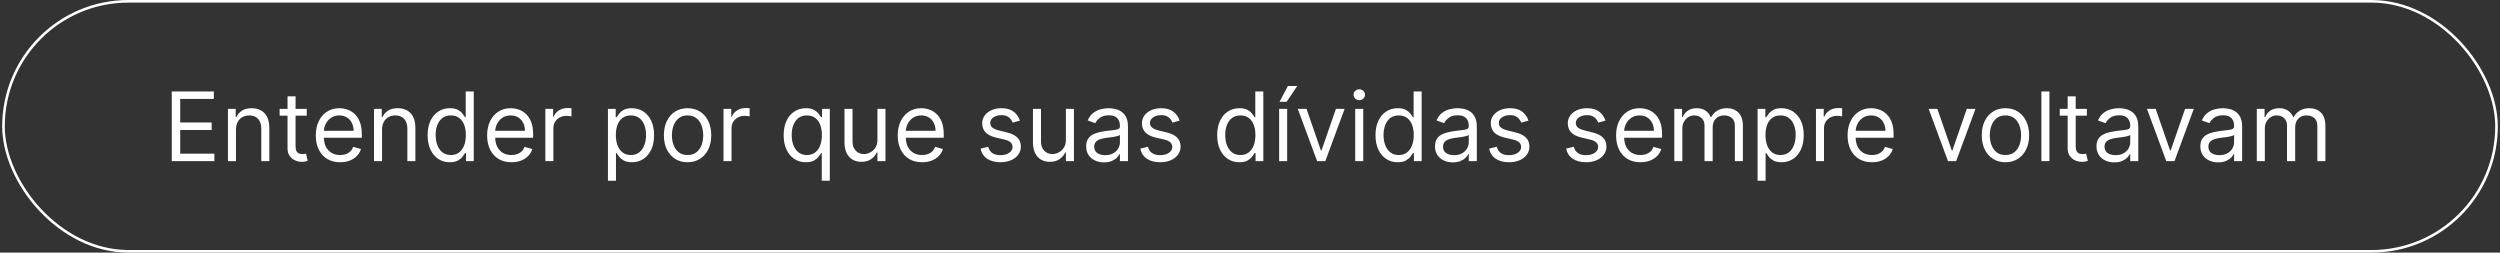
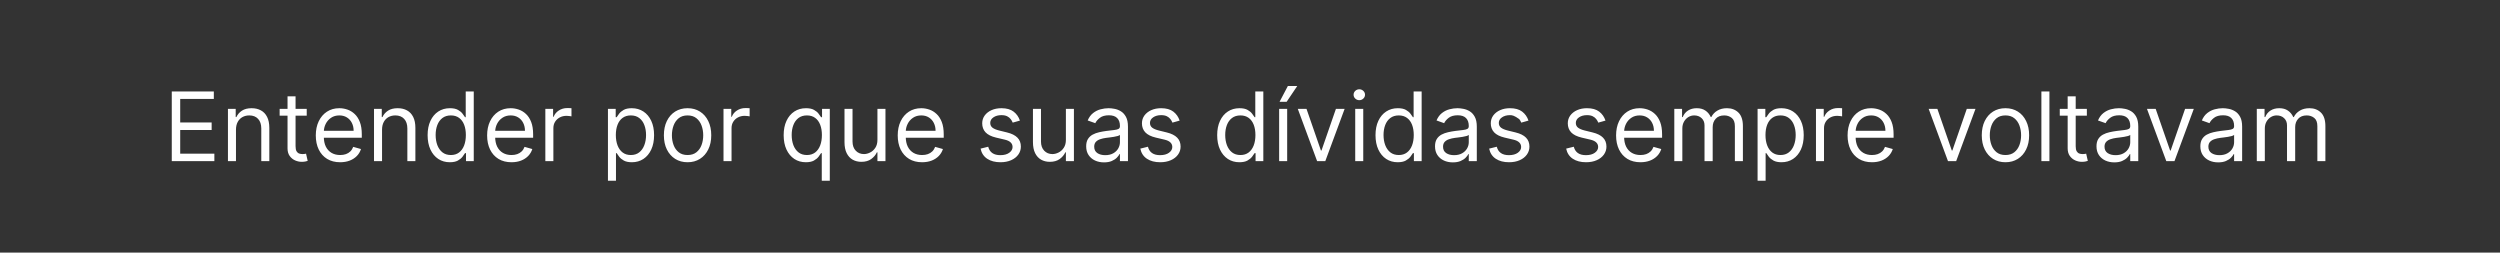
<svg xmlns="http://www.w3.org/2000/svg" width="574" height="58" viewBox="0 0 574 58" fill="none">
  <rect x="0" y="0" width="574" height="58" fill="#333333" stroke="none" />
-   <rect x="0.8" y="0.3" width="572.4" height="57.4" rx="28.7" stroke="white" stroke-width="0.6" />
-   <path d="M39.438 37V21H49.094V22.719H41.375V28.125H48.594V29.844H41.375V35.281H49.219V37H39.438ZM54.18 29.781V37H52.336V25H54.117V26.875H54.273C54.555 26.266 54.982 25.776 55.555 25.406C56.128 25.031 56.867 24.844 57.773 24.844C58.586 24.844 59.297 25.01 59.906 25.344C60.516 25.672 60.99 26.172 61.328 26.844C61.667 27.51 61.836 28.354 61.836 29.375V37H59.992V29.5C59.992 28.557 59.747 27.823 59.258 27.297C58.768 26.766 58.096 26.5 57.242 26.5C56.654 26.5 56.128 26.628 55.664 26.883C55.206 27.138 54.844 27.51 54.578 28C54.312 28.49 54.18 29.083 54.18 29.781ZM70.424 25V26.562H64.205V25H70.424ZM66.018 22.125H67.861V33.562C67.861 34.083 67.937 34.474 68.088 34.734C68.244 34.99 68.442 35.161 68.682 35.25C68.926 35.333 69.184 35.375 69.455 35.375C69.658 35.375 69.825 35.365 69.955 35.344C70.085 35.318 70.189 35.297 70.268 35.281L70.643 36.938C70.518 36.984 70.343 37.031 70.119 37.078C69.895 37.13 69.611 37.156 69.268 37.156C68.747 37.156 68.236 37.044 67.736 36.82C67.242 36.596 66.83 36.255 66.502 35.797C66.179 35.339 66.018 34.76 66.018 34.062V22.125ZM78.1 37.25C76.943 37.25 75.946 36.995 75.107 36.484C74.274 35.969 73.631 35.25 73.178 34.328C72.73 33.401 72.506 32.323 72.506 31.094C72.506 29.865 72.73 28.781 73.178 27.844C73.631 26.901 74.261 26.167 75.068 25.641C75.881 25.109 76.829 24.844 77.912 24.844C78.537 24.844 79.154 24.948 79.764 25.156C80.373 25.365 80.928 25.703 81.428 26.172C81.928 26.635 82.326 27.25 82.623 28.016C82.92 28.781 83.068 29.724 83.068 30.844V31.625H73.818V30.031H81.193C81.193 29.354 81.058 28.75 80.787 28.219C80.522 27.688 80.141 27.268 79.647 26.961C79.157 26.654 78.579 26.5 77.912 26.5C77.178 26.5 76.542 26.682 76.006 27.047C75.475 27.406 75.066 27.875 74.779 28.453C74.493 29.031 74.35 29.651 74.35 30.312V31.375C74.35 32.281 74.506 33.05 74.818 33.68C75.136 34.305 75.576 34.781 76.139 35.109C76.701 35.432 77.355 35.594 78.1 35.594C78.584 35.594 79.022 35.526 79.412 35.391C79.808 35.25 80.149 35.042 80.436 34.766C80.722 34.484 80.943 34.135 81.1 33.719L82.881 34.219C82.693 34.823 82.378 35.354 81.936 35.812C81.493 36.266 80.946 36.62 80.295 36.875C79.644 37.125 78.912 37.25 78.1 37.25ZM87.717 29.781V37H85.873V25H87.654V26.875H87.811C88.092 26.266 88.519 25.776 89.092 25.406C89.665 25.031 90.404 24.844 91.311 24.844C92.123 24.844 92.834 25.01 93.443 25.344C94.053 25.672 94.527 26.172 94.865 26.844C95.204 27.51 95.373 28.354 95.373 29.375V37H93.529V29.5C93.529 28.557 93.284 27.823 92.795 27.297C92.305 26.766 91.633 26.5 90.779 26.5C90.191 26.5 89.665 26.628 89.201 26.883C88.743 27.138 88.381 27.51 88.115 28C87.85 28.49 87.717 29.083 87.717 29.781ZM103.273 37.25C102.273 37.25 101.391 36.997 100.625 36.492C99.859 35.982 99.26 35.263 98.828 34.336C98.396 33.404 98.18 32.302 98.18 31.031C98.18 29.771 98.396 28.677 98.828 27.75C99.26 26.823 99.862 26.107 100.633 25.602C101.404 25.096 102.294 24.844 103.305 24.844C104.086 24.844 104.703 24.974 105.156 25.234C105.615 25.49 105.964 25.781 106.203 26.109C106.448 26.432 106.638 26.698 106.773 26.906H106.93V21H108.773V37H106.992V35.156H106.773C106.638 35.375 106.445 35.651 106.195 35.984C105.945 36.312 105.589 36.607 105.125 36.867C104.661 37.122 104.044 37.25 103.273 37.25ZM103.523 35.594C104.263 35.594 104.888 35.401 105.398 35.016C105.909 34.625 106.297 34.086 106.563 33.398C106.828 32.706 106.961 31.906 106.961 31C106.961 30.104 106.831 29.32 106.57 28.648C106.31 27.971 105.924 27.445 105.414 27.07C104.904 26.69 104.273 26.5 103.523 26.5C102.742 26.5 102.091 26.701 101.57 27.102C101.055 27.497 100.667 28.037 100.406 28.719C100.151 29.396 100.023 30.156 100.023 31C100.023 31.854 100.154 32.63 100.414 33.328C100.68 34.021 101.07 34.573 101.586 34.984C102.107 35.391 102.753 35.594 103.523 35.594ZM117.438 37.25C116.281 37.25 115.284 36.995 114.445 36.484C113.612 35.969 112.969 35.25 112.516 34.328C112.068 33.401 111.844 32.323 111.844 31.094C111.844 29.865 112.068 28.781 112.516 27.844C112.969 26.901 113.599 26.167 114.406 25.641C115.219 25.109 116.167 24.844 117.25 24.844C117.875 24.844 118.492 24.948 119.102 25.156C119.711 25.365 120.266 25.703 120.766 26.172C121.266 26.635 121.664 27.25 121.961 28.016C122.258 28.781 122.406 29.724 122.406 30.844V31.625H113.156V30.031H120.531C120.531 29.354 120.396 28.75 120.125 28.219C119.859 27.688 119.479 27.268 118.984 26.961C118.495 26.654 117.917 26.5 117.25 26.5C116.516 26.5 115.88 26.682 115.344 27.047C114.813 27.406 114.404 27.875 114.117 28.453C113.831 29.031 113.688 29.651 113.688 30.312V31.375C113.688 32.281 113.844 33.05 114.156 33.68C114.474 34.305 114.914 34.781 115.477 35.109C116.039 35.432 116.693 35.594 117.438 35.594C117.922 35.594 118.359 35.526 118.75 35.391C119.146 35.25 119.487 35.042 119.773 34.766C120.06 34.484 120.281 34.135 120.438 33.719L122.219 34.219C122.031 34.823 121.716 35.354 121.273 35.812C120.831 36.266 120.284 36.62 119.633 36.875C118.982 37.125 118.25 37.25 117.438 37.25ZM125.211 37V25H126.992V26.812H127.117C127.336 26.219 127.732 25.737 128.305 25.367C128.878 24.997 129.523 24.812 130.242 24.812C130.378 24.812 130.547 24.815 130.75 24.82C130.953 24.826 131.107 24.833 131.211 24.844V26.719C131.148 26.703 131.005 26.68 130.781 26.648C130.563 26.612 130.331 26.594 130.086 26.594C129.503 26.594 128.982 26.716 128.523 26.961C128.07 27.201 127.711 27.534 127.445 27.961C127.185 28.383 127.055 28.865 127.055 29.406V37H125.211ZM139.584 41.5V25H141.365V26.906H141.584C141.719 26.698 141.907 26.432 142.146 26.109C142.391 25.781 142.74 25.49 143.193 25.234C143.652 24.974 144.271 24.844 145.053 24.844C146.063 24.844 146.954 25.096 147.725 25.602C148.495 26.107 149.097 26.823 149.529 27.75C149.962 28.677 150.178 29.771 150.178 31.031C150.178 32.302 149.962 33.404 149.529 34.336C149.097 35.263 148.498 35.982 147.732 36.492C146.967 36.997 146.084 37.25 145.084 37.25C144.313 37.25 143.696 37.122 143.232 36.867C142.769 36.607 142.412 36.312 142.162 35.984C141.912 35.651 141.719 35.375 141.584 35.156H141.428V41.5H139.584ZM141.396 31C141.396 31.906 141.529 32.706 141.795 33.398C142.061 34.086 142.449 34.625 142.959 35.016C143.469 35.401 144.094 35.594 144.834 35.594C145.605 35.594 146.248 35.391 146.764 34.984C147.285 34.573 147.675 34.021 147.936 33.328C148.201 32.63 148.334 31.854 148.334 31C148.334 30.156 148.204 29.396 147.943 28.719C147.688 28.037 147.3 27.497 146.779 27.102C146.264 26.701 145.615 26.5 144.834 26.5C144.084 26.5 143.454 26.69 142.943 27.07C142.433 27.445 142.048 27.971 141.787 28.648C141.527 29.32 141.396 30.104 141.396 31ZM157.865 37.25C156.782 37.25 155.831 36.992 155.014 36.477C154.201 35.961 153.566 35.24 153.107 34.312C152.654 33.385 152.428 32.302 152.428 31.062C152.428 29.812 152.654 28.721 153.107 27.789C153.566 26.857 154.201 26.133 155.014 25.617C155.831 25.102 156.782 24.844 157.865 24.844C158.949 24.844 159.896 25.102 160.709 25.617C161.527 26.133 162.162 26.857 162.615 27.789C163.074 28.721 163.303 29.812 163.303 31.062C163.303 32.302 163.074 33.385 162.615 34.312C162.162 35.24 161.527 35.961 160.709 36.477C159.896 36.992 158.949 37.25 157.865 37.25ZM157.865 35.594C158.688 35.594 159.365 35.383 159.896 34.961C160.428 34.539 160.821 33.984 161.076 33.297C161.331 32.609 161.459 31.865 161.459 31.062C161.459 30.26 161.331 29.513 161.076 28.82C160.821 28.128 160.428 27.568 159.896 27.141C159.365 26.713 158.688 26.5 157.865 26.5C157.042 26.5 156.365 26.713 155.834 27.141C155.303 27.568 154.91 28.128 154.654 28.82C154.399 29.513 154.271 30.26 154.271 31.062C154.271 31.865 154.399 32.609 154.654 33.297C154.91 33.984 155.303 34.539 155.834 34.961C156.365 35.383 157.042 35.594 157.865 35.594ZM166.117 37V25H167.898V26.812H168.023C168.242 26.219 168.638 25.737 169.211 25.367C169.784 24.997 170.43 24.812 171.148 24.812C171.284 24.812 171.453 24.815 171.656 24.82C171.859 24.826 172.013 24.833 172.117 24.844V26.719C172.055 26.703 171.911 26.68 171.688 26.648C171.469 26.612 171.237 26.594 170.992 26.594C170.409 26.594 169.888 26.716 169.43 26.961C168.977 27.201 168.617 27.534 168.352 27.961C168.091 28.383 167.961 28.865 167.961 29.406V37H166.117ZM188.678 41.5V35.156H188.521C188.386 35.375 188.193 35.651 187.943 35.984C187.693 36.312 187.337 36.607 186.873 36.867C186.41 37.122 185.792 37.25 185.021 37.25C184.021 37.25 183.139 36.997 182.373 36.492C181.607 35.982 181.008 35.263 180.576 34.336C180.144 33.404 179.928 32.302 179.928 31.031C179.928 29.771 180.144 28.677 180.576 27.75C181.008 26.823 181.61 26.107 182.381 25.602C183.152 25.096 184.042 24.844 185.053 24.844C185.834 24.844 186.451 24.974 186.904 25.234C187.363 25.49 187.712 25.781 187.951 26.109C188.196 26.432 188.386 26.698 188.521 26.906H188.74V25H190.521V41.5H188.678ZM185.271 35.594C186.011 35.594 186.636 35.401 187.146 35.016C187.657 34.625 188.045 34.086 188.311 33.398C188.576 32.706 188.709 31.906 188.709 31C188.709 30.104 188.579 29.32 188.318 28.648C188.058 27.971 187.673 27.445 187.162 27.07C186.652 26.69 186.021 26.5 185.271 26.5C184.49 26.5 183.839 26.701 183.318 27.102C182.803 27.497 182.415 28.037 182.154 28.719C181.899 29.396 181.771 30.156 181.771 31C181.771 31.854 181.902 32.63 182.162 33.328C182.428 34.021 182.818 34.573 183.334 34.984C183.855 35.391 184.501 35.594 185.271 35.594ZM201.459 32.094V25H203.303V37H201.459V34.969H201.334C201.053 35.578 200.615 36.096 200.021 36.523C199.428 36.945 198.678 37.156 197.771 37.156C197.021 37.156 196.355 36.992 195.771 36.664C195.188 36.331 194.73 35.831 194.396 35.164C194.063 34.492 193.896 33.646 193.896 32.625V25H195.74V32.5C195.74 33.375 195.985 34.073 196.475 34.594C196.969 35.115 197.6 35.375 198.365 35.375C198.824 35.375 199.29 35.258 199.764 35.023C200.243 34.789 200.644 34.43 200.967 33.945C201.295 33.461 201.459 32.844 201.459 32.094ZM211.711 37.25C210.555 37.25 209.557 36.995 208.719 36.484C207.885 35.969 207.242 35.25 206.789 34.328C206.341 33.401 206.117 32.323 206.117 31.094C206.117 29.865 206.341 28.781 206.789 27.844C207.242 26.901 207.872 26.167 208.68 25.641C209.492 25.109 210.44 24.844 211.523 24.844C212.148 24.844 212.766 24.948 213.375 25.156C213.984 25.365 214.539 25.703 215.039 26.172C215.539 26.635 215.938 27.25 216.234 28.016C216.531 28.781 216.68 29.724 216.68 30.844V31.625H207.43V30.031H214.805C214.805 29.354 214.669 28.75 214.398 28.219C214.133 27.688 213.753 27.268 213.258 26.961C212.768 26.654 212.19 26.5 211.523 26.5C210.789 26.5 210.154 26.682 209.617 27.047C209.086 27.406 208.677 27.875 208.391 28.453C208.104 29.031 207.961 29.651 207.961 30.312V31.375C207.961 32.281 208.117 33.05 208.43 33.68C208.747 34.305 209.188 34.781 209.75 35.109C210.313 35.432 210.966 35.594 211.711 35.594C212.195 35.594 212.633 35.526 213.023 35.391C213.419 35.25 213.76 35.042 214.047 34.766C214.333 34.484 214.555 34.135 214.711 33.719L216.492 34.219C216.305 34.823 215.99 35.354 215.547 35.812C215.104 36.266 214.557 36.62 213.906 36.875C213.255 37.125 212.523 37.25 211.711 37.25ZM234.172 27.688L232.516 28.156C232.411 27.88 232.258 27.612 232.055 27.352C231.857 27.086 231.586 26.867 231.242 26.695C230.898 26.523 230.458 26.438 229.922 26.438C229.188 26.438 228.576 26.607 228.086 26.945C227.602 27.279 227.359 27.703 227.359 28.219C227.359 28.677 227.526 29.039 227.859 29.305C228.193 29.57 228.714 29.792 229.422 29.969L231.203 30.406C232.276 30.667 233.076 31.065 233.602 31.602C234.128 32.133 234.391 32.818 234.391 33.656C234.391 34.344 234.193 34.958 233.797 35.5C233.406 36.042 232.859 36.469 232.156 36.781C231.453 37.094 230.635 37.25 229.703 37.25C228.479 37.25 227.466 36.984 226.664 36.453C225.862 35.922 225.354 35.146 225.141 34.125L226.891 33.688C227.057 34.333 227.372 34.818 227.836 35.141C228.305 35.464 228.917 35.625 229.672 35.625C230.531 35.625 231.214 35.443 231.719 35.078C232.229 34.708 232.484 34.266 232.484 33.75C232.484 33.333 232.339 32.984 232.047 32.703C231.755 32.417 231.307 32.203 230.703 32.062L228.703 31.594C227.604 31.333 226.797 30.93 226.281 30.383C225.771 29.831 225.516 29.141 225.516 28.312C225.516 27.635 225.706 27.037 226.086 26.516C226.471 25.995 226.995 25.586 227.656 25.289C228.323 24.992 229.078 24.844 229.922 24.844C231.109 24.844 232.042 25.104 232.719 25.625C233.401 26.146 233.885 26.833 234.172 27.688ZM244.729 32.094V25H246.572V37H244.729V34.969H244.604C244.322 35.578 243.885 36.096 243.291 36.523C242.697 36.945 241.947 37.156 241.041 37.156C240.291 37.156 239.624 36.992 239.041 36.664C238.458 36.331 237.999 35.831 237.666 35.164C237.333 34.492 237.166 33.646 237.166 32.625V25H239.01V32.5C239.01 33.375 239.255 34.073 239.744 34.594C240.239 35.115 240.869 35.375 241.635 35.375C242.093 35.375 242.559 35.258 243.033 35.023C243.512 34.789 243.913 34.43 244.236 33.945C244.564 33.461 244.729 32.844 244.729 32.094ZM253.48 37.281C252.72 37.281 252.03 37.138 251.41 36.852C250.79 36.56 250.298 36.141 249.934 35.594C249.569 35.042 249.387 34.375 249.387 33.594C249.387 32.906 249.522 32.349 249.793 31.922C250.064 31.49 250.426 31.151 250.879 30.906C251.332 30.662 251.832 30.479 252.379 30.359C252.931 30.234 253.486 30.135 254.043 30.062C254.772 29.969 255.363 29.898 255.816 29.852C256.275 29.799 256.608 29.713 256.816 29.594C257.03 29.474 257.137 29.266 257.137 28.969V28.906C257.137 28.135 256.926 27.537 256.504 27.109C256.087 26.682 255.454 26.469 254.605 26.469C253.725 26.469 253.035 26.662 252.535 27.047C252.035 27.432 251.684 27.844 251.48 28.281L249.73 27.656C250.043 26.927 250.46 26.359 250.98 25.953C251.507 25.542 252.079 25.255 252.699 25.094C253.324 24.927 253.939 24.844 254.543 24.844C254.928 24.844 255.371 24.891 255.871 24.984C256.376 25.073 256.863 25.258 257.332 25.539C257.806 25.82 258.199 26.245 258.512 26.812C258.824 27.38 258.98 28.141 258.98 29.094V37H257.137V35.375H257.043C256.918 35.635 256.71 35.914 256.418 36.211C256.126 36.508 255.738 36.76 255.254 36.969C254.77 37.177 254.178 37.281 253.48 37.281ZM253.762 35.625C254.491 35.625 255.105 35.482 255.605 35.195C256.111 34.909 256.491 34.539 256.746 34.086C257.007 33.633 257.137 33.156 257.137 32.656V30.969C257.059 31.062 256.887 31.148 256.621 31.227C256.361 31.299 256.059 31.365 255.715 31.422C255.376 31.474 255.046 31.521 254.723 31.562C254.405 31.599 254.147 31.63 253.949 31.656C253.47 31.719 253.022 31.82 252.605 31.961C252.194 32.096 251.861 32.302 251.605 32.578C251.355 32.849 251.23 33.219 251.23 33.688C251.23 34.328 251.467 34.812 251.941 35.141C252.421 35.464 253.027 35.625 253.762 35.625ZM270.846 27.688L269.189 28.156C269.085 27.88 268.932 27.612 268.729 27.352C268.531 27.086 268.26 26.867 267.916 26.695C267.572 26.523 267.132 26.438 266.596 26.438C265.861 26.438 265.249 26.607 264.76 26.945C264.275 27.279 264.033 27.703 264.033 28.219C264.033 28.677 264.2 29.039 264.533 29.305C264.867 29.57 265.387 29.792 266.096 29.969L267.877 30.406C268.95 30.667 269.749 31.065 270.275 31.602C270.801 32.133 271.064 32.818 271.064 33.656C271.064 34.344 270.867 34.958 270.471 35.5C270.08 36.042 269.533 36.469 268.83 36.781C268.127 37.094 267.309 37.25 266.377 37.25C265.153 37.25 264.14 36.984 263.338 36.453C262.536 35.922 262.028 35.146 261.814 34.125L263.564 33.688C263.731 34.333 264.046 34.818 264.51 35.141C264.979 35.464 265.59 35.625 266.346 35.625C267.205 35.625 267.887 35.443 268.393 35.078C268.903 34.708 269.158 34.266 269.158 33.75C269.158 33.333 269.012 32.984 268.721 32.703C268.429 32.417 267.981 32.203 267.377 32.062L265.377 31.594C264.278 31.333 263.471 30.93 262.955 30.383C262.445 29.831 262.189 29.141 262.189 28.312C262.189 27.635 262.38 27.037 262.76 26.516C263.145 25.995 263.669 25.586 264.33 25.289C264.997 24.992 265.752 24.844 266.596 24.844C267.783 24.844 268.715 25.104 269.393 25.625C270.075 26.146 270.559 26.833 270.846 27.688ZM284.559 37.25C283.559 37.25 282.676 36.997 281.91 36.492C281.145 35.982 280.546 35.263 280.113 34.336C279.681 33.404 279.465 32.302 279.465 31.031C279.465 29.771 279.681 28.677 280.113 27.75C280.546 26.823 281.147 26.107 281.918 25.602C282.689 25.096 283.579 24.844 284.59 24.844C285.371 24.844 285.988 24.974 286.441 25.234C286.9 25.49 287.249 25.781 287.488 26.109C287.733 26.432 287.923 26.698 288.059 26.906H288.215V21H290.059V37H288.277V35.156H288.059C287.923 35.375 287.73 35.651 287.48 35.984C287.23 36.312 286.874 36.607 286.41 36.867C285.947 37.122 285.329 37.25 284.559 37.25ZM284.809 35.594C285.548 35.594 286.173 35.401 286.684 35.016C287.194 34.625 287.582 34.086 287.848 33.398C288.113 32.706 288.246 31.906 288.246 31C288.246 30.104 288.116 29.32 287.855 28.648C287.595 27.971 287.21 27.445 286.699 27.07C286.189 26.69 285.559 26.5 284.809 26.5C284.027 26.5 283.376 26.701 282.855 27.102C282.34 27.497 281.952 28.037 281.691 28.719C281.436 29.396 281.309 30.156 281.309 31C281.309 31.854 281.439 32.63 281.699 33.328C281.965 34.021 282.355 34.573 282.871 34.984C283.392 35.391 284.038 35.594 284.809 35.594ZM293.691 37V25H295.535V37H293.691ZM293.785 23.375L295.691 19.75H297.848L295.41 23.375H293.785ZM308.725 25L304.287 37H302.412L297.975 25H299.975L303.287 34.562H303.412L306.725 25H308.725ZM311.158 37V25H313.002V37H311.158ZM312.096 23C311.736 23 311.426 22.878 311.166 22.633C310.911 22.388 310.783 22.094 310.783 21.75C310.783 21.406 310.911 21.112 311.166 20.867C311.426 20.622 311.736 20.5 312.096 20.5C312.455 20.5 312.762 20.622 313.018 20.867C313.278 21.112 313.408 21.406 313.408 21.75C313.408 22.094 313.278 22.388 313.018 22.633C312.762 22.878 312.455 23 312.096 23ZM320.91 37.25C319.91 37.25 319.027 36.997 318.262 36.492C317.496 35.982 316.897 35.263 316.465 34.336C316.033 33.404 315.816 32.302 315.816 31.031C315.816 29.771 316.033 28.677 316.465 27.75C316.897 26.823 317.499 26.107 318.27 25.602C319.04 25.096 319.931 24.844 320.941 24.844C321.723 24.844 322.34 24.974 322.793 25.234C323.251 25.49 323.6 25.781 323.84 26.109C324.085 26.432 324.275 26.698 324.41 26.906H324.566V21H326.41V37H324.629V35.156H324.41C324.275 35.375 324.082 35.651 323.832 35.984C323.582 36.312 323.225 36.607 322.762 36.867C322.298 37.122 321.681 37.25 320.91 37.25ZM321.16 35.594C321.9 35.594 322.525 35.401 323.035 35.016C323.546 34.625 323.934 34.086 324.199 33.398C324.465 32.706 324.598 31.906 324.598 31C324.598 30.104 324.467 29.32 324.207 28.648C323.947 27.971 323.561 27.445 323.051 27.07C322.54 26.69 321.91 26.5 321.16 26.5C320.379 26.5 319.728 26.701 319.207 27.102C318.691 27.497 318.303 28.037 318.043 28.719C317.788 29.396 317.66 30.156 317.66 31C317.66 31.854 317.79 32.63 318.051 33.328C318.316 34.021 318.707 34.573 319.223 34.984C319.743 35.391 320.389 35.594 321.16 35.594ZM333.574 37.281C332.814 37.281 332.124 37.138 331.504 36.852C330.884 36.56 330.392 36.141 330.027 35.594C329.663 35.042 329.48 34.375 329.48 33.594C329.48 32.906 329.616 32.349 329.887 31.922C330.158 31.49 330.52 31.151 330.973 30.906C331.426 30.662 331.926 30.479 332.473 30.359C333.025 30.234 333.579 30.135 334.137 30.062C334.866 29.969 335.457 29.898 335.91 29.852C336.368 29.799 336.702 29.713 336.91 29.594C337.124 29.474 337.23 29.266 337.23 28.969V28.906C337.23 28.135 337.02 27.537 336.598 27.109C336.181 26.682 335.548 26.469 334.699 26.469C333.819 26.469 333.129 26.662 332.629 27.047C332.129 27.432 331.777 27.844 331.574 28.281L329.824 27.656C330.137 26.927 330.553 26.359 331.074 25.953C331.6 25.542 332.173 25.255 332.793 25.094C333.418 24.927 334.033 24.844 334.637 24.844C335.022 24.844 335.465 24.891 335.965 24.984C336.47 25.073 336.957 25.258 337.426 25.539C337.9 25.82 338.293 26.245 338.605 26.812C338.918 27.38 339.074 28.141 339.074 29.094V37H337.23V35.375H337.137C337.012 35.635 336.803 35.914 336.512 36.211C336.22 36.508 335.832 36.76 335.348 36.969C334.863 37.177 334.272 37.281 333.574 37.281ZM333.855 35.625C334.585 35.625 335.199 35.482 335.699 35.195C336.204 34.909 336.585 34.539 336.84 34.086C337.1 33.633 337.23 33.156 337.23 32.656V30.969C337.152 31.062 336.98 31.148 336.715 31.227C336.454 31.299 336.152 31.365 335.809 31.422C335.47 31.474 335.139 31.521 334.816 31.562C334.499 31.599 334.241 31.63 334.043 31.656C333.564 31.719 333.116 31.82 332.699 31.961C332.288 32.096 331.954 32.302 331.699 32.578C331.449 32.849 331.324 33.219 331.324 33.688C331.324 34.328 331.561 34.812 332.035 35.141C332.514 35.464 333.121 35.625 333.855 35.625ZM350.939 27.688L349.283 28.156C349.179 27.88 349.025 27.612 348.822 27.352C348.624 27.086 348.354 26.867 348.01 26.695C347.666 26.523 347.226 26.438 346.689 26.438C345.955 26.438 345.343 26.607 344.854 26.945C344.369 27.279 344.127 27.703 344.127 28.219C344.127 28.677 344.294 29.039 344.627 29.305C344.96 29.57 345.481 29.792 346.189 29.969L347.971 30.406C349.044 30.667 349.843 31.065 350.369 31.602C350.895 32.133 351.158 32.818 351.158 33.656C351.158 34.344 350.96 34.958 350.564 35.5C350.174 36.042 349.627 36.469 348.924 36.781C348.221 37.094 347.403 37.25 346.471 37.25C345.247 37.25 344.234 36.984 343.432 36.453C342.63 35.922 342.122 35.146 341.908 34.125L343.658 33.688C343.825 34.333 344.14 34.818 344.604 35.141C345.072 35.464 345.684 35.625 346.439 35.625C347.299 35.625 347.981 35.443 348.486 35.078C348.997 34.708 349.252 34.266 349.252 33.75C349.252 33.333 349.106 32.984 348.814 32.703C348.523 32.417 348.075 32.203 347.471 32.062L345.471 31.594C344.372 31.333 343.564 30.93 343.049 30.383C342.538 29.831 342.283 29.141 342.283 28.312C342.283 27.635 342.473 27.037 342.854 26.516C343.239 25.995 343.762 25.586 344.424 25.289C345.09 24.992 345.846 24.844 346.689 24.844C347.877 24.844 348.809 25.104 349.486 25.625C350.169 26.146 350.653 26.833 350.939 27.688ZM368.621 27.688L366.965 28.156C366.861 27.88 366.707 27.612 366.504 27.352C366.306 27.086 366.035 26.867 365.691 26.695C365.348 26.523 364.908 26.438 364.371 26.438C363.637 26.438 363.025 26.607 362.535 26.945C362.051 27.279 361.809 27.703 361.809 28.219C361.809 28.677 361.975 29.039 362.309 29.305C362.642 29.57 363.163 29.792 363.871 29.969L365.652 30.406C366.725 30.667 367.525 31.065 368.051 31.602C368.577 32.133 368.84 32.818 368.84 33.656C368.84 34.344 368.642 34.958 368.246 35.5C367.855 36.042 367.309 36.469 366.605 36.781C365.902 37.094 365.085 37.25 364.152 37.25C362.928 37.25 361.915 36.984 361.113 36.453C360.311 35.922 359.803 35.146 359.59 34.125L361.34 33.688C361.507 34.333 361.822 34.818 362.285 35.141C362.754 35.464 363.366 35.625 364.121 35.625C364.98 35.625 365.663 35.443 366.168 35.078C366.678 34.708 366.934 34.266 366.934 33.75C366.934 33.333 366.788 32.984 366.496 32.703C366.204 32.417 365.757 32.203 365.152 32.062L363.152 31.594C362.053 31.333 361.246 30.93 360.73 30.383C360.22 29.831 359.965 29.141 359.965 28.312C359.965 27.635 360.155 27.037 360.535 26.516C360.921 25.995 361.444 25.586 362.105 25.289C362.772 24.992 363.527 24.844 364.371 24.844C365.559 24.844 366.491 25.104 367.168 25.625C367.85 26.146 368.335 26.833 368.621 27.688ZM376.646 37.25C375.49 37.25 374.493 36.995 373.654 36.484C372.821 35.969 372.178 35.25 371.725 34.328C371.277 33.401 371.053 32.323 371.053 31.094C371.053 29.865 371.277 28.781 371.725 27.844C372.178 26.901 372.808 26.167 373.615 25.641C374.428 25.109 375.376 24.844 376.459 24.844C377.084 24.844 377.701 24.948 378.311 25.156C378.92 25.365 379.475 25.703 379.975 26.172C380.475 26.635 380.873 27.25 381.17 28.016C381.467 28.781 381.615 29.724 381.615 30.844V31.625H372.365V30.031H379.74C379.74 29.354 379.605 28.75 379.334 28.219C379.068 27.688 378.688 27.268 378.193 26.961C377.704 26.654 377.126 26.5 376.459 26.5C375.725 26.5 375.089 26.682 374.553 27.047C374.021 27.406 373.613 27.875 373.326 28.453C373.04 29.031 372.896 29.651 372.896 30.312V31.375C372.896 32.281 373.053 33.05 373.365 33.68C373.683 34.305 374.123 34.781 374.686 35.109C375.248 35.432 375.902 35.594 376.646 35.594C377.131 35.594 377.568 35.526 377.959 35.391C378.355 35.25 378.696 35.042 378.982 34.766C379.269 34.484 379.49 34.135 379.646 33.719L381.428 34.219C381.24 34.823 380.925 35.354 380.482 35.812C380.04 36.266 379.493 36.62 378.842 36.875C378.191 37.125 377.459 37.25 376.646 37.25ZM384.42 37V25H386.201V26.875H386.357C386.607 26.234 387.011 25.737 387.568 25.383C388.126 25.023 388.795 24.844 389.576 24.844C390.368 24.844 391.027 25.023 391.553 25.383C392.084 25.737 392.498 26.234 392.795 26.875H392.92C393.227 26.255 393.688 25.763 394.303 25.398C394.917 25.029 395.654 24.844 396.514 24.844C397.587 24.844 398.464 25.18 399.146 25.852C399.829 26.518 400.17 27.557 400.17 28.969V37H398.326V28.969C398.326 28.083 398.084 27.451 397.6 27.07C397.115 26.69 396.545 26.5 395.889 26.5C395.045 26.5 394.391 26.755 393.928 27.266C393.464 27.771 393.232 28.412 393.232 29.188V37H391.357V28.781C391.357 28.099 391.136 27.549 390.693 27.133C390.251 26.711 389.68 26.5 388.982 26.5C388.503 26.5 388.055 26.628 387.639 26.883C387.227 27.138 386.894 27.492 386.639 27.945C386.389 28.393 386.264 28.912 386.264 29.5V37H384.42ZM403.541 41.5V25H405.322V26.906H405.541C405.676 26.698 405.864 26.432 406.104 26.109C406.348 25.781 406.697 25.49 407.15 25.234C407.609 24.974 408.229 24.844 409.01 24.844C410.02 24.844 410.911 25.096 411.682 25.602C412.452 26.107 413.054 26.823 413.486 27.75C413.919 28.677 414.135 29.771 414.135 31.031C414.135 32.302 413.919 33.404 413.486 34.336C413.054 35.263 412.455 35.982 411.689 36.492C410.924 36.997 410.041 37.25 409.041 37.25C408.27 37.25 407.653 37.122 407.189 36.867C406.726 36.607 406.369 36.312 406.119 35.984C405.869 35.651 405.676 35.375 405.541 35.156H405.385V41.5H403.541ZM405.354 31C405.354 31.906 405.486 32.706 405.752 33.398C406.018 34.086 406.406 34.625 406.916 35.016C407.426 35.401 408.051 35.594 408.791 35.594C409.562 35.594 410.205 35.391 410.721 34.984C411.242 34.573 411.632 34.021 411.893 33.328C412.158 32.63 412.291 31.854 412.291 31C412.291 30.156 412.161 29.396 411.9 28.719C411.645 28.037 411.257 27.497 410.736 27.102C410.221 26.701 409.572 26.5 408.791 26.5C408.041 26.5 407.411 26.69 406.9 27.07C406.39 27.445 406.005 27.971 405.744 28.648C405.484 29.32 405.354 30.104 405.354 31ZM416.947 37V25H418.729V26.812H418.854C419.072 26.219 419.468 25.737 420.041 25.367C420.614 24.997 421.26 24.812 421.979 24.812C422.114 24.812 422.283 24.815 422.486 24.82C422.689 24.826 422.843 24.833 422.947 24.844V26.719C422.885 26.703 422.742 26.68 422.518 26.648C422.299 26.612 422.067 26.594 421.822 26.594C421.239 26.594 420.718 26.716 420.26 26.961C419.807 27.201 419.447 27.534 419.182 27.961C418.921 28.383 418.791 28.865 418.791 29.406V37H416.947ZM429.799 37.25C428.643 37.25 427.645 36.995 426.807 36.484C425.973 35.969 425.33 35.25 424.877 34.328C424.429 33.401 424.205 32.323 424.205 31.094C424.205 29.865 424.429 28.781 424.877 27.844C425.33 26.901 425.96 26.167 426.768 25.641C427.58 25.109 428.528 24.844 429.611 24.844C430.236 24.844 430.854 24.948 431.463 25.156C432.072 25.365 432.627 25.703 433.127 26.172C433.627 26.635 434.025 27.25 434.322 28.016C434.619 28.781 434.768 29.724 434.768 30.844V31.625H425.518V30.031H432.893C432.893 29.354 432.757 28.75 432.486 28.219C432.221 27.688 431.84 27.268 431.346 26.961C430.856 26.654 430.278 26.5 429.611 26.5C428.877 26.5 428.242 26.682 427.705 27.047C427.174 27.406 426.765 27.875 426.479 28.453C426.192 29.031 426.049 29.651 426.049 30.312V31.375C426.049 32.281 426.205 33.05 426.518 33.68C426.835 34.305 427.275 34.781 427.838 35.109C428.4 35.432 429.054 35.594 429.799 35.594C430.283 35.594 430.721 35.526 431.111 35.391C431.507 35.25 431.848 35.042 432.135 34.766C432.421 34.484 432.643 34.135 432.799 33.719L434.58 34.219C434.393 34.823 434.077 35.354 433.635 35.812C433.192 36.266 432.645 36.62 431.994 36.875C431.343 37.125 430.611 37.25 429.799 37.25ZM453.572 25L449.135 37H447.26L442.822 25H444.822L448.135 34.562H448.26L451.572 25H453.572ZM460.451 37.25C459.368 37.25 458.417 36.992 457.6 36.477C456.787 35.961 456.152 35.24 455.693 34.312C455.24 33.385 455.014 32.302 455.014 31.062C455.014 29.812 455.24 28.721 455.693 27.789C456.152 26.857 456.787 26.133 457.6 25.617C458.417 25.102 459.368 24.844 460.451 24.844C461.535 24.844 462.482 25.102 463.295 25.617C464.113 26.133 464.748 26.857 465.201 27.789C465.66 28.721 465.889 29.812 465.889 31.062C465.889 32.302 465.66 33.385 465.201 34.312C464.748 35.24 464.113 35.961 463.295 36.477C462.482 36.992 461.535 37.25 460.451 37.25ZM460.451 35.594C461.274 35.594 461.951 35.383 462.482 34.961C463.014 34.539 463.407 33.984 463.662 33.297C463.917 32.609 464.045 31.865 464.045 31.062C464.045 30.26 463.917 29.513 463.662 28.82C463.407 28.128 463.014 27.568 462.482 27.141C461.951 26.713 461.274 26.5 460.451 26.5C459.628 26.5 458.951 26.713 458.42 27.141C457.889 27.568 457.495 28.128 457.24 28.82C456.985 29.513 456.857 30.26 456.857 31.062C456.857 31.865 456.985 32.609 457.24 33.297C457.495 33.984 457.889 34.539 458.42 34.961C458.951 35.383 459.628 35.594 460.451 35.594ZM470.547 21V37H468.703V21H470.547ZM479.143 25V26.562H472.924V25H479.143ZM474.736 22.125H476.58V33.562C476.58 34.083 476.656 34.474 476.807 34.734C476.963 34.99 477.161 35.161 477.4 35.25C477.645 35.333 477.903 35.375 478.174 35.375C478.377 35.375 478.544 35.365 478.674 35.344C478.804 35.318 478.908 35.297 478.986 35.281L479.361 36.938C479.236 36.984 479.062 37.031 478.838 37.078C478.614 37.13 478.33 37.156 477.986 37.156C477.465 37.156 476.955 37.044 476.455 36.82C475.96 36.596 475.549 36.255 475.221 35.797C474.898 35.339 474.736 34.76 474.736 34.062V22.125ZM485.447 37.281C484.687 37.281 483.997 37.138 483.377 36.852C482.757 36.56 482.265 36.141 481.9 35.594C481.536 35.042 481.354 34.375 481.354 33.594C481.354 32.906 481.489 32.349 481.76 31.922C482.031 31.49 482.393 31.151 482.846 30.906C483.299 30.662 483.799 30.479 484.346 30.359C484.898 30.234 485.452 30.135 486.01 30.062C486.739 29.969 487.33 29.898 487.783 29.852C488.242 29.799 488.575 29.713 488.783 29.594C488.997 29.474 489.104 29.266 489.104 28.969V28.906C489.104 28.135 488.893 27.537 488.471 27.109C488.054 26.682 487.421 26.469 486.572 26.469C485.692 26.469 485.002 26.662 484.502 27.047C484.002 27.432 483.65 27.844 483.447 28.281L481.697 27.656C482.01 26.927 482.426 26.359 482.947 25.953C483.473 25.542 484.046 25.255 484.666 25.094C485.291 24.927 485.906 24.844 486.51 24.844C486.895 24.844 487.338 24.891 487.838 24.984C488.343 25.073 488.83 25.258 489.299 25.539C489.773 25.82 490.166 26.245 490.479 26.812C490.791 27.38 490.947 28.141 490.947 29.094V37H489.104V35.375H489.01C488.885 35.635 488.676 35.914 488.385 36.211C488.093 36.508 487.705 36.76 487.221 36.969C486.736 37.177 486.145 37.281 485.447 37.281ZM485.729 35.625C486.458 35.625 487.072 35.482 487.572 35.195C488.077 34.909 488.458 34.539 488.713 34.086C488.973 33.633 489.104 33.156 489.104 32.656V30.969C489.025 31.062 488.854 31.148 488.588 31.227C488.327 31.299 488.025 31.365 487.682 31.422C487.343 31.474 487.012 31.521 486.689 31.562C486.372 31.599 486.114 31.63 485.916 31.656C485.437 31.719 484.989 31.82 484.572 31.961C484.161 32.096 483.827 32.302 483.572 32.578C483.322 32.849 483.197 33.219 483.197 33.688C483.197 34.328 483.434 34.812 483.908 35.141C484.387 35.464 484.994 35.625 485.729 35.625ZM503.695 25L499.258 37H497.383L492.945 25H494.945L498.258 34.562H498.383L501.695 25H503.695ZM509.295 37.281C508.535 37.281 507.844 37.138 507.225 36.852C506.605 36.56 506.113 36.141 505.748 35.594C505.383 35.042 505.201 34.375 505.201 33.594C505.201 32.906 505.337 32.349 505.607 31.922C505.878 31.49 506.24 31.151 506.693 30.906C507.146 30.662 507.646 30.479 508.193 30.359C508.745 30.234 509.3 30.135 509.857 30.062C510.587 29.969 511.178 29.898 511.631 29.852C512.089 29.799 512.423 29.713 512.631 29.594C512.844 29.474 512.951 29.266 512.951 28.969V28.906C512.951 28.135 512.74 27.537 512.318 27.109C511.902 26.682 511.269 26.469 510.42 26.469C509.54 26.469 508.85 26.662 508.35 27.047C507.85 27.432 507.498 27.844 507.295 28.281L505.545 27.656C505.857 26.927 506.274 26.359 506.795 25.953C507.321 25.542 507.894 25.255 508.514 25.094C509.139 24.927 509.753 24.844 510.357 24.844C510.743 24.844 511.186 24.891 511.686 24.984C512.191 25.073 512.678 25.258 513.146 25.539C513.62 25.82 514.014 26.245 514.326 26.812C514.639 27.38 514.795 28.141 514.795 29.094V37H512.951V35.375H512.857C512.732 35.635 512.524 35.914 512.232 36.211C511.941 36.508 511.553 36.76 511.068 36.969C510.584 37.177 509.993 37.281 509.295 37.281ZM509.576 35.625C510.305 35.625 510.92 35.482 511.42 35.195C511.925 34.909 512.305 34.539 512.561 34.086C512.821 33.633 512.951 33.156 512.951 32.656V30.969C512.873 31.062 512.701 31.148 512.436 31.227C512.175 31.299 511.873 31.365 511.529 31.422C511.191 31.474 510.86 31.521 510.537 31.562C510.219 31.599 509.962 31.63 509.764 31.656C509.285 31.719 508.837 31.82 508.42 31.961C508.008 32.096 507.675 32.302 507.42 32.578C507.17 32.849 507.045 33.219 507.045 33.688C507.045 34.328 507.282 34.812 507.756 35.141C508.235 35.464 508.842 35.625 509.576 35.625ZM518.16 37V25H519.941V26.875H520.098C520.348 26.234 520.751 25.737 521.309 25.383C521.866 25.023 522.535 24.844 523.316 24.844C524.108 24.844 524.767 25.023 525.293 25.383C525.824 25.737 526.238 26.234 526.535 26.875H526.66C526.967 26.255 527.428 25.763 528.043 25.398C528.658 25.029 529.395 24.844 530.254 24.844C531.327 24.844 532.204 25.18 532.887 25.852C533.569 26.518 533.91 27.557 533.91 28.969V37H532.066V28.969C532.066 28.083 531.824 27.451 531.34 27.07C530.855 26.69 530.285 26.5 529.629 26.5C528.785 26.5 528.132 26.755 527.668 27.266C527.204 27.771 526.973 28.412 526.973 29.188V37H525.098V28.781C525.098 28.099 524.876 27.549 524.434 27.133C523.991 26.711 523.421 26.5 522.723 26.5C522.243 26.5 521.796 26.628 521.379 26.883C520.967 27.138 520.634 27.492 520.379 27.945C520.129 28.393 520.004 28.912 520.004 29.5V37H518.16Z" fill="white" />
+   <path d="M39.438 37V21H49.094V22.719H41.375V28.125H48.594V29.844H41.375V35.281H49.219V37H39.438ZM54.18 29.781V37H52.336V25H54.117V26.875H54.273C54.555 26.266 54.982 25.776 55.555 25.406C56.128 25.031 56.867 24.844 57.773 24.844C58.586 24.844 59.297 25.01 59.906 25.344C60.516 25.672 60.99 26.172 61.328 26.844C61.667 27.51 61.836 28.354 61.836 29.375V37H59.992V29.5C59.992 28.557 59.747 27.823 59.258 27.297C58.768 26.766 58.096 26.5 57.242 26.5C56.654 26.5 56.128 26.628 55.664 26.883C55.206 27.138 54.844 27.51 54.578 28C54.312 28.49 54.18 29.083 54.18 29.781ZM70.424 25V26.562H64.205V25H70.424ZM66.018 22.125H67.861V33.562C67.861 34.083 67.937 34.474 68.088 34.734C68.244 34.99 68.442 35.161 68.682 35.25C68.926 35.333 69.184 35.375 69.455 35.375C69.658 35.375 69.825 35.365 69.955 35.344C70.085 35.318 70.189 35.297 70.268 35.281L70.643 36.938C70.518 36.984 70.343 37.031 70.119 37.078C69.895 37.13 69.611 37.156 69.268 37.156C68.747 37.156 68.236 37.044 67.736 36.82C67.242 36.596 66.83 36.255 66.502 35.797C66.179 35.339 66.018 34.76 66.018 34.062V22.125ZM78.1 37.25C76.943 37.25 75.946 36.995 75.107 36.484C74.274 35.969 73.631 35.25 73.178 34.328C72.73 33.401 72.506 32.323 72.506 31.094C72.506 29.865 72.73 28.781 73.178 27.844C73.631 26.901 74.261 26.167 75.068 25.641C75.881 25.109 76.829 24.844 77.912 24.844C78.537 24.844 79.154 24.948 79.764 25.156C80.373 25.365 80.928 25.703 81.428 26.172C81.928 26.635 82.326 27.25 82.623 28.016C82.92 28.781 83.068 29.724 83.068 30.844V31.625H73.818V30.031H81.193C81.193 29.354 81.058 28.75 80.787 28.219C80.522 27.688 80.141 27.268 79.647 26.961C79.157 26.654 78.579 26.5 77.912 26.5C77.178 26.5 76.542 26.682 76.006 27.047C75.475 27.406 75.066 27.875 74.779 28.453C74.493 29.031 74.35 29.651 74.35 30.312V31.375C74.35 32.281 74.506 33.05 74.818 33.68C75.136 34.305 75.576 34.781 76.139 35.109C76.701 35.432 77.355 35.594 78.1 35.594C78.584 35.594 79.022 35.526 79.412 35.391C79.808 35.25 80.149 35.042 80.436 34.766C80.722 34.484 80.943 34.135 81.1 33.719L82.881 34.219C82.693 34.823 82.378 35.354 81.936 35.812C81.493 36.266 80.946 36.62 80.295 36.875C79.644 37.125 78.912 37.25 78.1 37.25ZM87.717 29.781V37H85.873V25H87.654V26.875H87.811C88.092 26.266 88.519 25.776 89.092 25.406C89.665 25.031 90.404 24.844 91.311 24.844C92.123 24.844 92.834 25.01 93.443 25.344C94.053 25.672 94.527 26.172 94.865 26.844C95.204 27.51 95.373 28.354 95.373 29.375V37H93.529V29.5C93.529 28.557 93.284 27.823 92.795 27.297C92.305 26.766 91.633 26.5 90.779 26.5C90.191 26.5 89.665 26.628 89.201 26.883C88.743 27.138 88.381 27.51 88.115 28C87.85 28.49 87.717 29.083 87.717 29.781ZM103.273 37.25C102.273 37.25 101.391 36.997 100.625 36.492C99.859 35.982 99.26 35.263 98.828 34.336C98.396 33.404 98.18 32.302 98.18 31.031C98.18 29.771 98.396 28.677 98.828 27.75C99.26 26.823 99.862 26.107 100.633 25.602C101.404 25.096 102.294 24.844 103.305 24.844C104.086 24.844 104.703 24.974 105.156 25.234C105.615 25.49 105.964 25.781 106.203 26.109C106.448 26.432 106.638 26.698 106.773 26.906H106.93V21H108.773V37H106.992V35.156H106.773C106.638 35.375 106.445 35.651 106.195 35.984C105.945 36.312 105.589 36.607 105.125 36.867C104.661 37.122 104.044 37.25 103.273 37.25ZM103.523 35.594C104.263 35.594 104.888 35.401 105.398 35.016C105.909 34.625 106.297 34.086 106.563 33.398C106.828 32.706 106.961 31.906 106.961 31C106.961 30.104 106.831 29.32 106.57 28.648C106.31 27.971 105.924 27.445 105.414 27.07C104.904 26.69 104.273 26.5 103.523 26.5C102.742 26.5 102.091 26.701 101.57 27.102C101.055 27.497 100.667 28.037 100.406 28.719C100.151 29.396 100.023 30.156 100.023 31C100.023 31.854 100.154 32.63 100.414 33.328C100.68 34.021 101.07 34.573 101.586 34.984C102.107 35.391 102.753 35.594 103.523 35.594ZM117.438 37.25C116.281 37.25 115.284 36.995 114.445 36.484C113.612 35.969 112.969 35.25 112.516 34.328C112.068 33.401 111.844 32.323 111.844 31.094C111.844 29.865 112.068 28.781 112.516 27.844C112.969 26.901 113.599 26.167 114.406 25.641C115.219 25.109 116.167 24.844 117.25 24.844C117.875 24.844 118.492 24.948 119.102 25.156C119.711 25.365 120.266 25.703 120.766 26.172C121.266 26.635 121.664 27.25 121.961 28.016C122.258 28.781 122.406 29.724 122.406 30.844V31.625H113.156V30.031H120.531C120.531 29.354 120.396 28.75 120.125 28.219C119.859 27.688 119.479 27.268 118.984 26.961C118.495 26.654 117.917 26.5 117.25 26.5C116.516 26.5 115.88 26.682 115.344 27.047C114.813 27.406 114.404 27.875 114.117 28.453C113.831 29.031 113.688 29.651 113.688 30.312V31.375C113.688 32.281 113.844 33.05 114.156 33.68C114.474 34.305 114.914 34.781 115.477 35.109C116.039 35.432 116.693 35.594 117.438 35.594C117.922 35.594 118.359 35.526 118.75 35.391C119.146 35.25 119.487 35.042 119.773 34.766C120.06 34.484 120.281 34.135 120.438 33.719L122.219 34.219C122.031 34.823 121.716 35.354 121.273 35.812C120.831 36.266 120.284 36.62 119.633 36.875C118.982 37.125 118.25 37.25 117.438 37.25ZM125.211 37V25H126.992V26.812H127.117C127.336 26.219 127.732 25.737 128.305 25.367C128.878 24.997 129.523 24.812 130.242 24.812C130.378 24.812 130.547 24.815 130.75 24.82C130.953 24.826 131.107 24.833 131.211 24.844V26.719C131.148 26.703 131.005 26.68 130.781 26.648C130.563 26.612 130.331 26.594 130.086 26.594C129.503 26.594 128.982 26.716 128.523 26.961C128.07 27.201 127.711 27.534 127.445 27.961C127.185 28.383 127.055 28.865 127.055 29.406V37H125.211ZM139.584 41.5V25H141.365V26.906H141.584C141.719 26.698 141.907 26.432 142.146 26.109C142.391 25.781 142.74 25.49 143.193 25.234C143.652 24.974 144.271 24.844 145.053 24.844C146.063 24.844 146.954 25.096 147.725 25.602C148.495 26.107 149.097 26.823 149.529 27.75C149.962 28.677 150.178 29.771 150.178 31.031C150.178 32.302 149.962 33.404 149.529 34.336C149.097 35.263 148.498 35.982 147.732 36.492C146.967 36.997 146.084 37.25 145.084 37.25C144.313 37.25 143.696 37.122 143.232 36.867C142.769 36.607 142.412 36.312 142.162 35.984C141.912 35.651 141.719 35.375 141.584 35.156H141.428V41.5H139.584ZM141.396 31C141.396 31.906 141.529 32.706 141.795 33.398C142.061 34.086 142.449 34.625 142.959 35.016C143.469 35.401 144.094 35.594 144.834 35.594C145.605 35.594 146.248 35.391 146.764 34.984C147.285 34.573 147.675 34.021 147.936 33.328C148.201 32.63 148.334 31.854 148.334 31C148.334 30.156 148.204 29.396 147.943 28.719C147.688 28.037 147.3 27.497 146.779 27.102C146.264 26.701 145.615 26.5 144.834 26.5C144.084 26.5 143.454 26.69 142.943 27.07C142.433 27.445 142.048 27.971 141.787 28.648C141.527 29.32 141.396 30.104 141.396 31ZM157.865 37.25C156.782 37.25 155.831 36.992 155.014 36.477C154.201 35.961 153.566 35.24 153.107 34.312C152.654 33.385 152.428 32.302 152.428 31.062C152.428 29.812 152.654 28.721 153.107 27.789C153.566 26.857 154.201 26.133 155.014 25.617C155.831 25.102 156.782 24.844 157.865 24.844C158.949 24.844 159.896 25.102 160.709 25.617C161.527 26.133 162.162 26.857 162.615 27.789C163.074 28.721 163.303 29.812 163.303 31.062C163.303 32.302 163.074 33.385 162.615 34.312C162.162 35.24 161.527 35.961 160.709 36.477C159.896 36.992 158.949 37.25 157.865 37.25ZM157.865 35.594C158.688 35.594 159.365 35.383 159.896 34.961C160.428 34.539 160.821 33.984 161.076 33.297C161.331 32.609 161.459 31.865 161.459 31.062C161.459 30.26 161.331 29.513 161.076 28.82C160.821 28.128 160.428 27.568 159.896 27.141C159.365 26.713 158.688 26.5 157.865 26.5C157.042 26.5 156.365 26.713 155.834 27.141C155.303 27.568 154.91 28.128 154.654 28.82C154.399 29.513 154.271 30.26 154.271 31.062C154.271 31.865 154.399 32.609 154.654 33.297C154.91 33.984 155.303 34.539 155.834 34.961C156.365 35.383 157.042 35.594 157.865 35.594ZM166.117 37V25H167.898V26.812H168.023C168.242 26.219 168.638 25.737 169.211 25.367C169.784 24.997 170.43 24.812 171.148 24.812C171.284 24.812 171.453 24.815 171.656 24.82C171.859 24.826 172.013 24.833 172.117 24.844V26.719C172.055 26.703 171.911 26.68 171.688 26.648C171.469 26.612 171.237 26.594 170.992 26.594C170.409 26.594 169.888 26.716 169.43 26.961C168.977 27.201 168.617 27.534 168.352 27.961C168.091 28.383 167.961 28.865 167.961 29.406V37H166.117ZM188.678 41.5V35.156H188.521C188.386 35.375 188.193 35.651 187.943 35.984C187.693 36.312 187.337 36.607 186.873 36.867C186.41 37.122 185.792 37.25 185.021 37.25C184.021 37.25 183.139 36.997 182.373 36.492C181.607 35.982 181.008 35.263 180.576 34.336C180.144 33.404 179.928 32.302 179.928 31.031C179.928 29.771 180.144 28.677 180.576 27.75C181.008 26.823 181.61 26.107 182.381 25.602C183.152 25.096 184.042 24.844 185.053 24.844C185.834 24.844 186.451 24.974 186.904 25.234C187.363 25.49 187.712 25.781 187.951 26.109C188.196 26.432 188.386 26.698 188.521 26.906H188.74V25H190.521V41.5H188.678ZM185.271 35.594C186.011 35.594 186.636 35.401 187.146 35.016C187.657 34.625 188.045 34.086 188.311 33.398C188.576 32.706 188.709 31.906 188.709 31C188.709 30.104 188.579 29.32 188.318 28.648C188.058 27.971 187.673 27.445 187.162 27.07C186.652 26.69 186.021 26.5 185.271 26.5C184.49 26.5 183.839 26.701 183.318 27.102C182.803 27.497 182.415 28.037 182.154 28.719C181.899 29.396 181.771 30.156 181.771 31C181.771 31.854 181.902 32.63 182.162 33.328C182.428 34.021 182.818 34.573 183.334 34.984C183.855 35.391 184.501 35.594 185.271 35.594ZM201.459 32.094V25H203.303V37H201.459V34.969H201.334C201.053 35.578 200.615 36.096 200.021 36.523C199.428 36.945 198.678 37.156 197.771 37.156C197.021 37.156 196.355 36.992 195.771 36.664C195.188 36.331 194.73 35.831 194.396 35.164C194.063 34.492 193.896 33.646 193.896 32.625V25H195.74V32.5C195.74 33.375 195.985 34.073 196.475 34.594C196.969 35.115 197.6 35.375 198.365 35.375C198.824 35.375 199.29 35.258 199.764 35.023C200.243 34.789 200.644 34.43 200.967 33.945C201.295 33.461 201.459 32.844 201.459 32.094ZM211.711 37.25C210.555 37.25 209.557 36.995 208.719 36.484C207.885 35.969 207.242 35.25 206.789 34.328C206.341 33.401 206.117 32.323 206.117 31.094C206.117 29.865 206.341 28.781 206.789 27.844C207.242 26.901 207.872 26.167 208.68 25.641C209.492 25.109 210.44 24.844 211.523 24.844C212.148 24.844 212.766 24.948 213.375 25.156C213.984 25.365 214.539 25.703 215.039 26.172C215.539 26.635 215.938 27.25 216.234 28.016C216.531 28.781 216.68 29.724 216.68 30.844V31.625H207.43V30.031H214.805C214.805 29.354 214.669 28.75 214.398 28.219C214.133 27.688 213.753 27.268 213.258 26.961C212.768 26.654 212.19 26.5 211.523 26.5C210.789 26.5 210.154 26.682 209.617 27.047C209.086 27.406 208.677 27.875 208.391 28.453C208.104 29.031 207.961 29.651 207.961 30.312V31.375C207.961 32.281 208.117 33.05 208.43 33.68C208.747 34.305 209.188 34.781 209.75 35.109C210.313 35.432 210.966 35.594 211.711 35.594C212.195 35.594 212.633 35.526 213.023 35.391C213.419 35.25 213.76 35.042 214.047 34.766C214.333 34.484 214.555 34.135 214.711 33.719L216.492 34.219C216.305 34.823 215.99 35.354 215.547 35.812C215.104 36.266 214.557 36.62 213.906 36.875C213.255 37.125 212.523 37.25 211.711 37.25ZM234.172 27.688L232.516 28.156C232.411 27.88 232.258 27.612 232.055 27.352C231.857 27.086 231.586 26.867 231.242 26.695C230.898 26.523 230.458 26.438 229.922 26.438C229.188 26.438 228.576 26.607 228.086 26.945C227.602 27.279 227.359 27.703 227.359 28.219C227.359 28.677 227.526 29.039 227.859 29.305C228.193 29.57 228.714 29.792 229.422 29.969L231.203 30.406C232.276 30.667 233.076 31.065 233.602 31.602C234.128 32.133 234.391 32.818 234.391 33.656C234.391 34.344 234.193 34.958 233.797 35.5C233.406 36.042 232.859 36.469 232.156 36.781C231.453 37.094 230.635 37.25 229.703 37.25C228.479 37.25 227.466 36.984 226.664 36.453C225.862 35.922 225.354 35.146 225.141 34.125L226.891 33.688C227.057 34.333 227.372 34.818 227.836 35.141C228.305 35.464 228.917 35.625 229.672 35.625C230.531 35.625 231.214 35.443 231.719 35.078C232.229 34.708 232.484 34.266 232.484 33.75C232.484 33.333 232.339 32.984 232.047 32.703C231.755 32.417 231.307 32.203 230.703 32.062L228.703 31.594C227.604 31.333 226.797 30.93 226.281 30.383C225.771 29.831 225.516 29.141 225.516 28.312C225.516 27.635 225.706 27.037 226.086 26.516C226.471 25.995 226.995 25.586 227.656 25.289C228.323 24.992 229.078 24.844 229.922 24.844C231.109 24.844 232.042 25.104 232.719 25.625C233.401 26.146 233.885 26.833 234.172 27.688ZM244.729 32.094V25H246.572V37H244.729V34.969H244.604C244.322 35.578 243.885 36.096 243.291 36.523C242.697 36.945 241.947 37.156 241.041 37.156C240.291 37.156 239.624 36.992 239.041 36.664C238.458 36.331 237.999 35.831 237.666 35.164C237.333 34.492 237.166 33.646 237.166 32.625V25H239.01V32.5C239.01 33.375 239.255 34.073 239.744 34.594C240.239 35.115 240.869 35.375 241.635 35.375C242.093 35.375 242.559 35.258 243.033 35.023C243.512 34.789 243.913 34.43 244.236 33.945C244.564 33.461 244.729 32.844 244.729 32.094ZM253.48 37.281C252.72 37.281 252.03 37.138 251.41 36.852C250.79 36.56 250.298 36.141 249.934 35.594C249.569 35.042 249.387 34.375 249.387 33.594C249.387 32.906 249.522 32.349 249.793 31.922C250.064 31.49 250.426 31.151 250.879 30.906C251.332 30.662 251.832 30.479 252.379 30.359C252.931 30.234 253.486 30.135 254.043 30.062C254.772 29.969 255.363 29.898 255.816 29.852C256.275 29.799 256.608 29.713 256.816 29.594C257.03 29.474 257.137 29.266 257.137 28.969V28.906C257.137 28.135 256.926 27.537 256.504 27.109C256.087 26.682 255.454 26.469 254.605 26.469C253.725 26.469 253.035 26.662 252.535 27.047C252.035 27.432 251.684 27.844 251.48 28.281L249.73 27.656C250.043 26.927 250.46 26.359 250.98 25.953C251.507 25.542 252.079 25.255 252.699 25.094C253.324 24.927 253.939 24.844 254.543 24.844C254.928 24.844 255.371 24.891 255.871 24.984C256.376 25.073 256.863 25.258 257.332 25.539C257.806 25.82 258.199 26.245 258.512 26.812C258.824 27.38 258.98 28.141 258.98 29.094V37H257.137V35.375H257.043C256.918 35.635 256.71 35.914 256.418 36.211C256.126 36.508 255.738 36.76 255.254 36.969C254.77 37.177 254.178 37.281 253.48 37.281ZM253.762 35.625C254.491 35.625 255.105 35.482 255.605 35.195C256.111 34.909 256.491 34.539 256.746 34.086C257.007 33.633 257.137 33.156 257.137 32.656V30.969C257.059 31.062 256.887 31.148 256.621 31.227C256.361 31.299 256.059 31.365 255.715 31.422C255.376 31.474 255.046 31.521 254.723 31.562C254.405 31.599 254.147 31.63 253.949 31.656C253.47 31.719 253.022 31.82 252.605 31.961C252.194 32.096 251.861 32.302 251.605 32.578C251.355 32.849 251.23 33.219 251.23 33.688C251.23 34.328 251.467 34.812 251.941 35.141C252.421 35.464 253.027 35.625 253.762 35.625ZM270.846 27.688L269.189 28.156C269.085 27.88 268.932 27.612 268.729 27.352C268.531 27.086 268.26 26.867 267.916 26.695C267.572 26.523 267.132 26.438 266.596 26.438C265.861 26.438 265.249 26.607 264.76 26.945C264.275 27.279 264.033 27.703 264.033 28.219C264.033 28.677 264.2 29.039 264.533 29.305C264.867 29.57 265.387 29.792 266.096 29.969L267.877 30.406C268.95 30.667 269.749 31.065 270.275 31.602C270.801 32.133 271.064 32.818 271.064 33.656C271.064 34.344 270.867 34.958 270.471 35.5C270.08 36.042 269.533 36.469 268.83 36.781C268.127 37.094 267.309 37.25 266.377 37.25C265.153 37.25 264.14 36.984 263.338 36.453C262.536 35.922 262.028 35.146 261.814 34.125L263.564 33.688C263.731 34.333 264.046 34.818 264.51 35.141C264.979 35.464 265.59 35.625 266.346 35.625C267.205 35.625 267.887 35.443 268.393 35.078C268.903 34.708 269.158 34.266 269.158 33.75C269.158 33.333 269.012 32.984 268.721 32.703C268.429 32.417 267.981 32.203 267.377 32.062L265.377 31.594C264.278 31.333 263.471 30.93 262.955 30.383C262.445 29.831 262.189 29.141 262.189 28.312C262.189 27.635 262.38 27.037 262.76 26.516C263.145 25.995 263.669 25.586 264.33 25.289C264.997 24.992 265.752 24.844 266.596 24.844C267.783 24.844 268.715 25.104 269.393 25.625C270.075 26.146 270.559 26.833 270.846 27.688ZM284.559 37.25C283.559 37.25 282.676 36.997 281.91 36.492C281.145 35.982 280.546 35.263 280.113 34.336C279.681 33.404 279.465 32.302 279.465 31.031C279.465 29.771 279.681 28.677 280.113 27.75C280.546 26.823 281.147 26.107 281.918 25.602C282.689 25.096 283.579 24.844 284.59 24.844C285.371 24.844 285.988 24.974 286.441 25.234C286.9 25.49 287.249 25.781 287.488 26.109C287.733 26.432 287.923 26.698 288.059 26.906H288.215V21H290.059V37H288.277V35.156H288.059C287.923 35.375 287.73 35.651 287.48 35.984C287.23 36.312 286.874 36.607 286.41 36.867C285.947 37.122 285.329 37.25 284.559 37.25ZM284.809 35.594C285.548 35.594 286.173 35.401 286.684 35.016C287.194 34.625 287.582 34.086 287.848 33.398C288.113 32.706 288.246 31.906 288.246 31C288.246 30.104 288.116 29.32 287.855 28.648C287.595 27.971 287.21 27.445 286.699 27.07C286.189 26.69 285.559 26.5 284.809 26.5C284.027 26.5 283.376 26.701 282.855 27.102C282.34 27.497 281.952 28.037 281.691 28.719C281.436 29.396 281.309 30.156 281.309 31C281.309 31.854 281.439 32.63 281.699 33.328C281.965 34.021 282.355 34.573 282.871 34.984C283.392 35.391 284.038 35.594 284.809 35.594ZM293.691 37V25H295.535V37H293.691ZM293.785 23.375L295.691 19.75H297.848L295.41 23.375H293.785ZM308.725 25L304.287 37H302.412L297.975 25H299.975L303.287 34.562H303.412L306.725 25H308.725ZM311.158 37V25H313.002V37H311.158ZM312.096 23C311.736 23 311.426 22.878 311.166 22.633C310.911 22.388 310.783 22.094 310.783 21.75C310.783 21.406 310.911 21.112 311.166 20.867C311.426 20.622 311.736 20.5 312.096 20.5C312.455 20.5 312.762 20.622 313.018 20.867C313.278 21.112 313.408 21.406 313.408 21.75C313.408 22.094 313.278 22.388 313.018 22.633C312.762 22.878 312.455 23 312.096 23ZM320.91 37.25C319.91 37.25 319.027 36.997 318.262 36.492C317.496 35.982 316.897 35.263 316.465 34.336C316.033 33.404 315.816 32.302 315.816 31.031C315.816 29.771 316.033 28.677 316.465 27.75C316.897 26.823 317.499 26.107 318.27 25.602C319.04 25.096 319.931 24.844 320.941 24.844C321.723 24.844 322.34 24.974 322.793 25.234C323.251 25.49 323.6 25.781 323.84 26.109C324.085 26.432 324.275 26.698 324.41 26.906H324.566V21H326.41V37H324.629V35.156H324.41C324.275 35.375 324.082 35.651 323.832 35.984C323.582 36.312 323.225 36.607 322.762 36.867C322.298 37.122 321.681 37.25 320.91 37.25ZM321.16 35.594C321.9 35.594 322.525 35.401 323.035 35.016C323.546 34.625 323.934 34.086 324.199 33.398C324.465 32.706 324.598 31.906 324.598 31C324.598 30.104 324.467 29.32 324.207 28.648C323.947 27.971 323.561 27.445 323.051 27.07C322.54 26.69 321.91 26.5 321.16 26.5C320.379 26.5 319.728 26.701 319.207 27.102C318.691 27.497 318.303 28.037 318.043 28.719C317.788 29.396 317.66 30.156 317.66 31C317.66 31.854 317.79 32.63 318.051 33.328C318.316 34.021 318.707 34.573 319.223 34.984C319.743 35.391 320.389 35.594 321.16 35.594ZM333.574 37.281C332.814 37.281 332.124 37.138 331.504 36.852C330.884 36.56 330.392 36.141 330.027 35.594C329.663 35.042 329.48 34.375 329.48 33.594C329.48 32.906 329.616 32.349 329.887 31.922C330.158 31.49 330.52 31.151 330.973 30.906C331.426 30.662 331.926 30.479 332.473 30.359C333.025 30.234 333.579 30.135 334.137 30.062C334.866 29.969 335.457 29.898 335.91 29.852C336.368 29.799 336.702 29.713 336.91 29.594C337.124 29.474 337.23 29.266 337.23 28.969V28.906C337.23 28.135 337.02 27.537 336.598 27.109C336.181 26.682 335.548 26.469 334.699 26.469C333.819 26.469 333.129 26.662 332.629 27.047C332.129 27.432 331.777 27.844 331.574 28.281L329.824 27.656C330.137 26.927 330.553 26.359 331.074 25.953C331.6 25.542 332.173 25.255 332.793 25.094C333.418 24.927 334.033 24.844 334.637 24.844C335.022 24.844 335.465 24.891 335.965 24.984C336.47 25.073 336.957 25.258 337.426 25.539C337.9 25.82 338.293 26.245 338.605 26.812C338.918 27.38 339.074 28.141 339.074 29.094V37H337.23V35.375H337.137C337.012 35.635 336.803 35.914 336.512 36.211C336.22 36.508 335.832 36.76 335.348 36.969C334.863 37.177 334.272 37.281 333.574 37.281ZM333.855 35.625C334.585 35.625 335.199 35.482 335.699 35.195C336.204 34.909 336.585 34.539 336.84 34.086C337.1 33.633 337.23 33.156 337.23 32.656V30.969C337.152 31.062 336.98 31.148 336.715 31.227C336.454 31.299 336.152 31.365 335.809 31.422C335.47 31.474 335.139 31.521 334.816 31.562C334.499 31.599 334.241 31.63 334.043 31.656C333.564 31.719 333.116 31.82 332.699 31.961C332.288 32.096 331.954 32.302 331.699 32.578C331.449 32.849 331.324 33.219 331.324 33.688C331.324 34.328 331.561 34.812 332.035 35.141C332.514 35.464 333.121 35.625 333.855 35.625ZM350.939 27.688L349.283 28.156C349.179 27.88 349.025 27.612 348.822 27.352C347.666 26.523 347.226 26.438 346.689 26.438C345.955 26.438 345.343 26.607 344.854 26.945C344.369 27.279 344.127 27.703 344.127 28.219C344.127 28.677 344.294 29.039 344.627 29.305C344.96 29.57 345.481 29.792 346.189 29.969L347.971 30.406C349.044 30.667 349.843 31.065 350.369 31.602C350.895 32.133 351.158 32.818 351.158 33.656C351.158 34.344 350.96 34.958 350.564 35.5C350.174 36.042 349.627 36.469 348.924 36.781C348.221 37.094 347.403 37.25 346.471 37.25C345.247 37.25 344.234 36.984 343.432 36.453C342.63 35.922 342.122 35.146 341.908 34.125L343.658 33.688C343.825 34.333 344.14 34.818 344.604 35.141C345.072 35.464 345.684 35.625 346.439 35.625C347.299 35.625 347.981 35.443 348.486 35.078C348.997 34.708 349.252 34.266 349.252 33.75C349.252 33.333 349.106 32.984 348.814 32.703C348.523 32.417 348.075 32.203 347.471 32.062L345.471 31.594C344.372 31.333 343.564 30.93 343.049 30.383C342.538 29.831 342.283 29.141 342.283 28.312C342.283 27.635 342.473 27.037 342.854 26.516C343.239 25.995 343.762 25.586 344.424 25.289C345.09 24.992 345.846 24.844 346.689 24.844C347.877 24.844 348.809 25.104 349.486 25.625C350.169 26.146 350.653 26.833 350.939 27.688ZM368.621 27.688L366.965 28.156C366.861 27.88 366.707 27.612 366.504 27.352C366.306 27.086 366.035 26.867 365.691 26.695C365.348 26.523 364.908 26.438 364.371 26.438C363.637 26.438 363.025 26.607 362.535 26.945C362.051 27.279 361.809 27.703 361.809 28.219C361.809 28.677 361.975 29.039 362.309 29.305C362.642 29.57 363.163 29.792 363.871 29.969L365.652 30.406C366.725 30.667 367.525 31.065 368.051 31.602C368.577 32.133 368.84 32.818 368.84 33.656C368.84 34.344 368.642 34.958 368.246 35.5C367.855 36.042 367.309 36.469 366.605 36.781C365.902 37.094 365.085 37.25 364.152 37.25C362.928 37.25 361.915 36.984 361.113 36.453C360.311 35.922 359.803 35.146 359.59 34.125L361.34 33.688C361.507 34.333 361.822 34.818 362.285 35.141C362.754 35.464 363.366 35.625 364.121 35.625C364.98 35.625 365.663 35.443 366.168 35.078C366.678 34.708 366.934 34.266 366.934 33.75C366.934 33.333 366.788 32.984 366.496 32.703C366.204 32.417 365.757 32.203 365.152 32.062L363.152 31.594C362.053 31.333 361.246 30.93 360.73 30.383C360.22 29.831 359.965 29.141 359.965 28.312C359.965 27.635 360.155 27.037 360.535 26.516C360.921 25.995 361.444 25.586 362.105 25.289C362.772 24.992 363.527 24.844 364.371 24.844C365.559 24.844 366.491 25.104 367.168 25.625C367.85 26.146 368.335 26.833 368.621 27.688ZM376.646 37.25C375.49 37.25 374.493 36.995 373.654 36.484C372.821 35.969 372.178 35.25 371.725 34.328C371.277 33.401 371.053 32.323 371.053 31.094C371.053 29.865 371.277 28.781 371.725 27.844C372.178 26.901 372.808 26.167 373.615 25.641C374.428 25.109 375.376 24.844 376.459 24.844C377.084 24.844 377.701 24.948 378.311 25.156C378.92 25.365 379.475 25.703 379.975 26.172C380.475 26.635 380.873 27.25 381.17 28.016C381.467 28.781 381.615 29.724 381.615 30.844V31.625H372.365V30.031H379.74C379.74 29.354 379.605 28.75 379.334 28.219C379.068 27.688 378.688 27.268 378.193 26.961C377.704 26.654 377.126 26.5 376.459 26.5C375.725 26.5 375.089 26.682 374.553 27.047C374.021 27.406 373.613 27.875 373.326 28.453C373.04 29.031 372.896 29.651 372.896 30.312V31.375C372.896 32.281 373.053 33.05 373.365 33.68C373.683 34.305 374.123 34.781 374.686 35.109C375.248 35.432 375.902 35.594 376.646 35.594C377.131 35.594 377.568 35.526 377.959 35.391C378.355 35.25 378.696 35.042 378.982 34.766C379.269 34.484 379.49 34.135 379.646 33.719L381.428 34.219C381.24 34.823 380.925 35.354 380.482 35.812C380.04 36.266 379.493 36.62 378.842 36.875C378.191 37.125 377.459 37.25 376.646 37.25ZM384.42 37V25H386.201V26.875H386.357C386.607 26.234 387.011 25.737 387.568 25.383C388.126 25.023 388.795 24.844 389.576 24.844C390.368 24.844 391.027 25.023 391.553 25.383C392.084 25.737 392.498 26.234 392.795 26.875H392.92C393.227 26.255 393.688 25.763 394.303 25.398C394.917 25.029 395.654 24.844 396.514 24.844C397.587 24.844 398.464 25.18 399.146 25.852C399.829 26.518 400.17 27.557 400.17 28.969V37H398.326V28.969C398.326 28.083 398.084 27.451 397.6 27.07C397.115 26.69 396.545 26.5 395.889 26.5C395.045 26.5 394.391 26.755 393.928 27.266C393.464 27.771 393.232 28.412 393.232 29.188V37H391.357V28.781C391.357 28.099 391.136 27.549 390.693 27.133C390.251 26.711 389.68 26.5 388.982 26.5C388.503 26.5 388.055 26.628 387.639 26.883C387.227 27.138 386.894 27.492 386.639 27.945C386.389 28.393 386.264 28.912 386.264 29.5V37H384.42ZM403.541 41.5V25H405.322V26.906H405.541C405.676 26.698 405.864 26.432 406.104 26.109C406.348 25.781 406.697 25.49 407.15 25.234C407.609 24.974 408.229 24.844 409.01 24.844C410.02 24.844 410.911 25.096 411.682 25.602C412.452 26.107 413.054 26.823 413.486 27.75C413.919 28.677 414.135 29.771 414.135 31.031C414.135 32.302 413.919 33.404 413.486 34.336C413.054 35.263 412.455 35.982 411.689 36.492C410.924 36.997 410.041 37.25 409.041 37.25C408.27 37.25 407.653 37.122 407.189 36.867C406.726 36.607 406.369 36.312 406.119 35.984C405.869 35.651 405.676 35.375 405.541 35.156H405.385V41.5H403.541ZM405.354 31C405.354 31.906 405.486 32.706 405.752 33.398C406.018 34.086 406.406 34.625 406.916 35.016C407.426 35.401 408.051 35.594 408.791 35.594C409.562 35.594 410.205 35.391 410.721 34.984C411.242 34.573 411.632 34.021 411.893 33.328C412.158 32.63 412.291 31.854 412.291 31C412.291 30.156 412.161 29.396 411.9 28.719C411.645 28.037 411.257 27.497 410.736 27.102C410.221 26.701 409.572 26.5 408.791 26.5C408.041 26.5 407.411 26.69 406.9 27.07C406.39 27.445 406.005 27.971 405.744 28.648C405.484 29.32 405.354 30.104 405.354 31ZM416.947 37V25H418.729V26.812H418.854C419.072 26.219 419.468 25.737 420.041 25.367C420.614 24.997 421.26 24.812 421.979 24.812C422.114 24.812 422.283 24.815 422.486 24.82C422.689 24.826 422.843 24.833 422.947 24.844V26.719C422.885 26.703 422.742 26.68 422.518 26.648C422.299 26.612 422.067 26.594 421.822 26.594C421.239 26.594 420.718 26.716 420.26 26.961C419.807 27.201 419.447 27.534 419.182 27.961C418.921 28.383 418.791 28.865 418.791 29.406V37H416.947ZM429.799 37.25C428.643 37.25 427.645 36.995 426.807 36.484C425.973 35.969 425.33 35.25 424.877 34.328C424.429 33.401 424.205 32.323 424.205 31.094C424.205 29.865 424.429 28.781 424.877 27.844C425.33 26.901 425.96 26.167 426.768 25.641C427.58 25.109 428.528 24.844 429.611 24.844C430.236 24.844 430.854 24.948 431.463 25.156C432.072 25.365 432.627 25.703 433.127 26.172C433.627 26.635 434.025 27.25 434.322 28.016C434.619 28.781 434.768 29.724 434.768 30.844V31.625H425.518V30.031H432.893C432.893 29.354 432.757 28.75 432.486 28.219C432.221 27.688 431.84 27.268 431.346 26.961C430.856 26.654 430.278 26.5 429.611 26.5C428.877 26.5 428.242 26.682 427.705 27.047C427.174 27.406 426.765 27.875 426.479 28.453C426.192 29.031 426.049 29.651 426.049 30.312V31.375C426.049 32.281 426.205 33.05 426.518 33.68C426.835 34.305 427.275 34.781 427.838 35.109C428.4 35.432 429.054 35.594 429.799 35.594C430.283 35.594 430.721 35.526 431.111 35.391C431.507 35.25 431.848 35.042 432.135 34.766C432.421 34.484 432.643 34.135 432.799 33.719L434.58 34.219C434.393 34.823 434.077 35.354 433.635 35.812C433.192 36.266 432.645 36.62 431.994 36.875C431.343 37.125 430.611 37.25 429.799 37.25ZM453.572 25L449.135 37H447.26L442.822 25H444.822L448.135 34.562H448.26L451.572 25H453.572ZM460.451 37.25C459.368 37.25 458.417 36.992 457.6 36.477C456.787 35.961 456.152 35.24 455.693 34.312C455.24 33.385 455.014 32.302 455.014 31.062C455.014 29.812 455.24 28.721 455.693 27.789C456.152 26.857 456.787 26.133 457.6 25.617C458.417 25.102 459.368 24.844 460.451 24.844C461.535 24.844 462.482 25.102 463.295 25.617C464.113 26.133 464.748 26.857 465.201 27.789C465.66 28.721 465.889 29.812 465.889 31.062C465.889 32.302 465.66 33.385 465.201 34.312C464.748 35.24 464.113 35.961 463.295 36.477C462.482 36.992 461.535 37.25 460.451 37.25ZM460.451 35.594C461.274 35.594 461.951 35.383 462.482 34.961C463.014 34.539 463.407 33.984 463.662 33.297C463.917 32.609 464.045 31.865 464.045 31.062C464.045 30.26 463.917 29.513 463.662 28.82C463.407 28.128 463.014 27.568 462.482 27.141C461.951 26.713 461.274 26.5 460.451 26.5C459.628 26.5 458.951 26.713 458.42 27.141C457.889 27.568 457.495 28.128 457.24 28.82C456.985 29.513 456.857 30.26 456.857 31.062C456.857 31.865 456.985 32.609 457.24 33.297C457.495 33.984 457.889 34.539 458.42 34.961C458.951 35.383 459.628 35.594 460.451 35.594ZM470.547 21V37H468.703V21H470.547ZM479.143 25V26.562H472.924V25H479.143ZM474.736 22.125H476.58V33.562C476.58 34.083 476.656 34.474 476.807 34.734C476.963 34.99 477.161 35.161 477.4 35.25C477.645 35.333 477.903 35.375 478.174 35.375C478.377 35.375 478.544 35.365 478.674 35.344C478.804 35.318 478.908 35.297 478.986 35.281L479.361 36.938C479.236 36.984 479.062 37.031 478.838 37.078C478.614 37.13 478.33 37.156 477.986 37.156C477.465 37.156 476.955 37.044 476.455 36.82C475.96 36.596 475.549 36.255 475.221 35.797C474.898 35.339 474.736 34.76 474.736 34.062V22.125ZM485.447 37.281C484.687 37.281 483.997 37.138 483.377 36.852C482.757 36.56 482.265 36.141 481.9 35.594C481.536 35.042 481.354 34.375 481.354 33.594C481.354 32.906 481.489 32.349 481.76 31.922C482.031 31.49 482.393 31.151 482.846 30.906C483.299 30.662 483.799 30.479 484.346 30.359C484.898 30.234 485.452 30.135 486.01 30.062C486.739 29.969 487.33 29.898 487.783 29.852C488.242 29.799 488.575 29.713 488.783 29.594C488.997 29.474 489.104 29.266 489.104 28.969V28.906C489.104 28.135 488.893 27.537 488.471 27.109C488.054 26.682 487.421 26.469 486.572 26.469C485.692 26.469 485.002 26.662 484.502 27.047C484.002 27.432 483.65 27.844 483.447 28.281L481.697 27.656C482.01 26.927 482.426 26.359 482.947 25.953C483.473 25.542 484.046 25.255 484.666 25.094C485.291 24.927 485.906 24.844 486.51 24.844C486.895 24.844 487.338 24.891 487.838 24.984C488.343 25.073 488.83 25.258 489.299 25.539C489.773 25.82 490.166 26.245 490.479 26.812C490.791 27.38 490.947 28.141 490.947 29.094V37H489.104V35.375H489.01C488.885 35.635 488.676 35.914 488.385 36.211C488.093 36.508 487.705 36.76 487.221 36.969C486.736 37.177 486.145 37.281 485.447 37.281ZM485.729 35.625C486.458 35.625 487.072 35.482 487.572 35.195C488.077 34.909 488.458 34.539 488.713 34.086C488.973 33.633 489.104 33.156 489.104 32.656V30.969C489.025 31.062 488.854 31.148 488.588 31.227C488.327 31.299 488.025 31.365 487.682 31.422C487.343 31.474 487.012 31.521 486.689 31.562C486.372 31.599 486.114 31.63 485.916 31.656C485.437 31.719 484.989 31.82 484.572 31.961C484.161 32.096 483.827 32.302 483.572 32.578C483.322 32.849 483.197 33.219 483.197 33.688C483.197 34.328 483.434 34.812 483.908 35.141C484.387 35.464 484.994 35.625 485.729 35.625ZM503.695 25L499.258 37H497.383L492.945 25H494.945L498.258 34.562H498.383L501.695 25H503.695ZM509.295 37.281C508.535 37.281 507.844 37.138 507.225 36.852C506.605 36.56 506.113 36.141 505.748 35.594C505.383 35.042 505.201 34.375 505.201 33.594C505.201 32.906 505.337 32.349 505.607 31.922C505.878 31.49 506.24 31.151 506.693 30.906C507.146 30.662 507.646 30.479 508.193 30.359C508.745 30.234 509.3 30.135 509.857 30.062C510.587 29.969 511.178 29.898 511.631 29.852C512.089 29.799 512.423 29.713 512.631 29.594C512.844 29.474 512.951 29.266 512.951 28.969V28.906C512.951 28.135 512.74 27.537 512.318 27.109C511.902 26.682 511.269 26.469 510.42 26.469C509.54 26.469 508.85 26.662 508.35 27.047C507.85 27.432 507.498 27.844 507.295 28.281L505.545 27.656C505.857 26.927 506.274 26.359 506.795 25.953C507.321 25.542 507.894 25.255 508.514 25.094C509.139 24.927 509.753 24.844 510.357 24.844C510.743 24.844 511.186 24.891 511.686 24.984C512.191 25.073 512.678 25.258 513.146 25.539C513.62 25.82 514.014 26.245 514.326 26.812C514.639 27.38 514.795 28.141 514.795 29.094V37H512.951V35.375H512.857C512.732 35.635 512.524 35.914 512.232 36.211C511.941 36.508 511.553 36.76 511.068 36.969C510.584 37.177 509.993 37.281 509.295 37.281ZM509.576 35.625C510.305 35.625 510.92 35.482 511.42 35.195C511.925 34.909 512.305 34.539 512.561 34.086C512.821 33.633 512.951 33.156 512.951 32.656V30.969C512.873 31.062 512.701 31.148 512.436 31.227C512.175 31.299 511.873 31.365 511.529 31.422C511.191 31.474 510.86 31.521 510.537 31.562C510.219 31.599 509.962 31.63 509.764 31.656C509.285 31.719 508.837 31.82 508.42 31.961C508.008 32.096 507.675 32.302 507.42 32.578C507.17 32.849 507.045 33.219 507.045 33.688C507.045 34.328 507.282 34.812 507.756 35.141C508.235 35.464 508.842 35.625 509.576 35.625ZM518.16 37V25H519.941V26.875H520.098C520.348 26.234 520.751 25.737 521.309 25.383C521.866 25.023 522.535 24.844 523.316 24.844C524.108 24.844 524.767 25.023 525.293 25.383C525.824 25.737 526.238 26.234 526.535 26.875H526.66C526.967 26.255 527.428 25.763 528.043 25.398C528.658 25.029 529.395 24.844 530.254 24.844C531.327 24.844 532.204 25.18 532.887 25.852C533.569 26.518 533.91 27.557 533.91 28.969V37H532.066V28.969C532.066 28.083 531.824 27.451 531.34 27.07C530.855 26.69 530.285 26.5 529.629 26.5C528.785 26.5 528.132 26.755 527.668 27.266C527.204 27.771 526.973 28.412 526.973 29.188V37H525.098V28.781C525.098 28.099 524.876 27.549 524.434 27.133C523.991 26.711 523.421 26.5 522.723 26.5C522.243 26.5 521.796 26.628 521.379 26.883C520.967 27.138 520.634 27.492 520.379 27.945C520.129 28.393 520.004 28.912 520.004 29.5V37H518.16Z" fill="white" />
</svg>